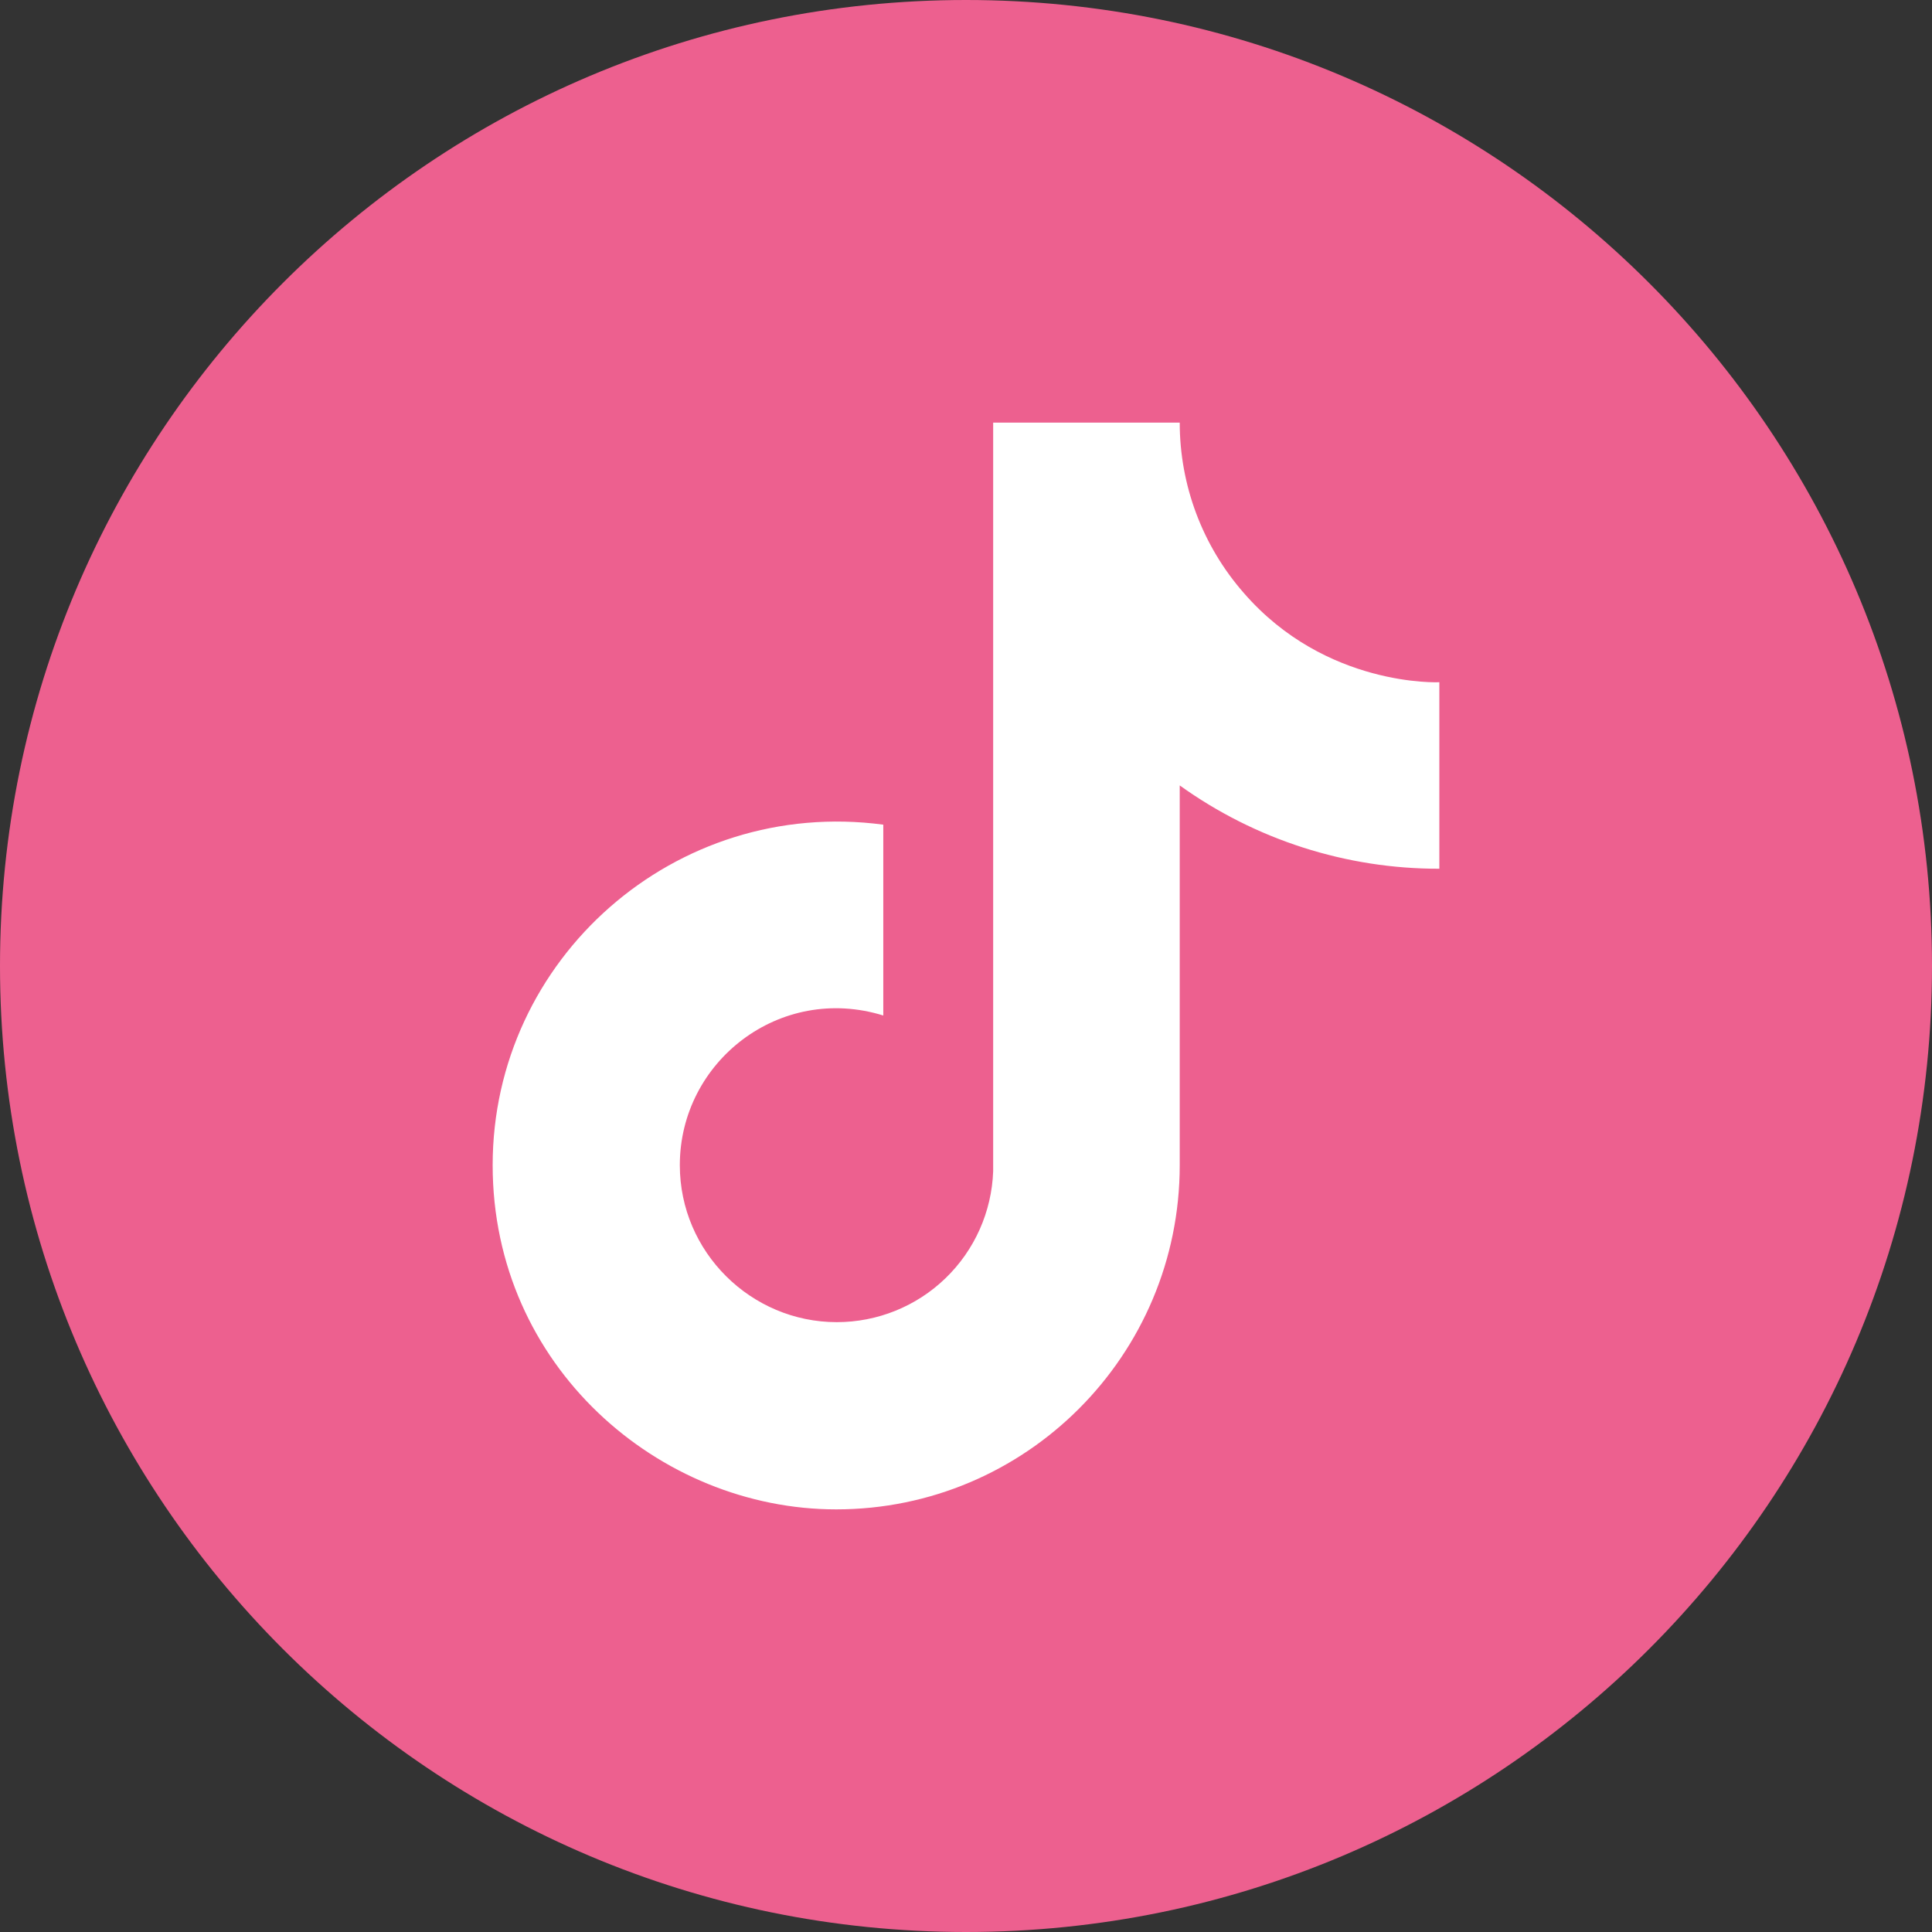
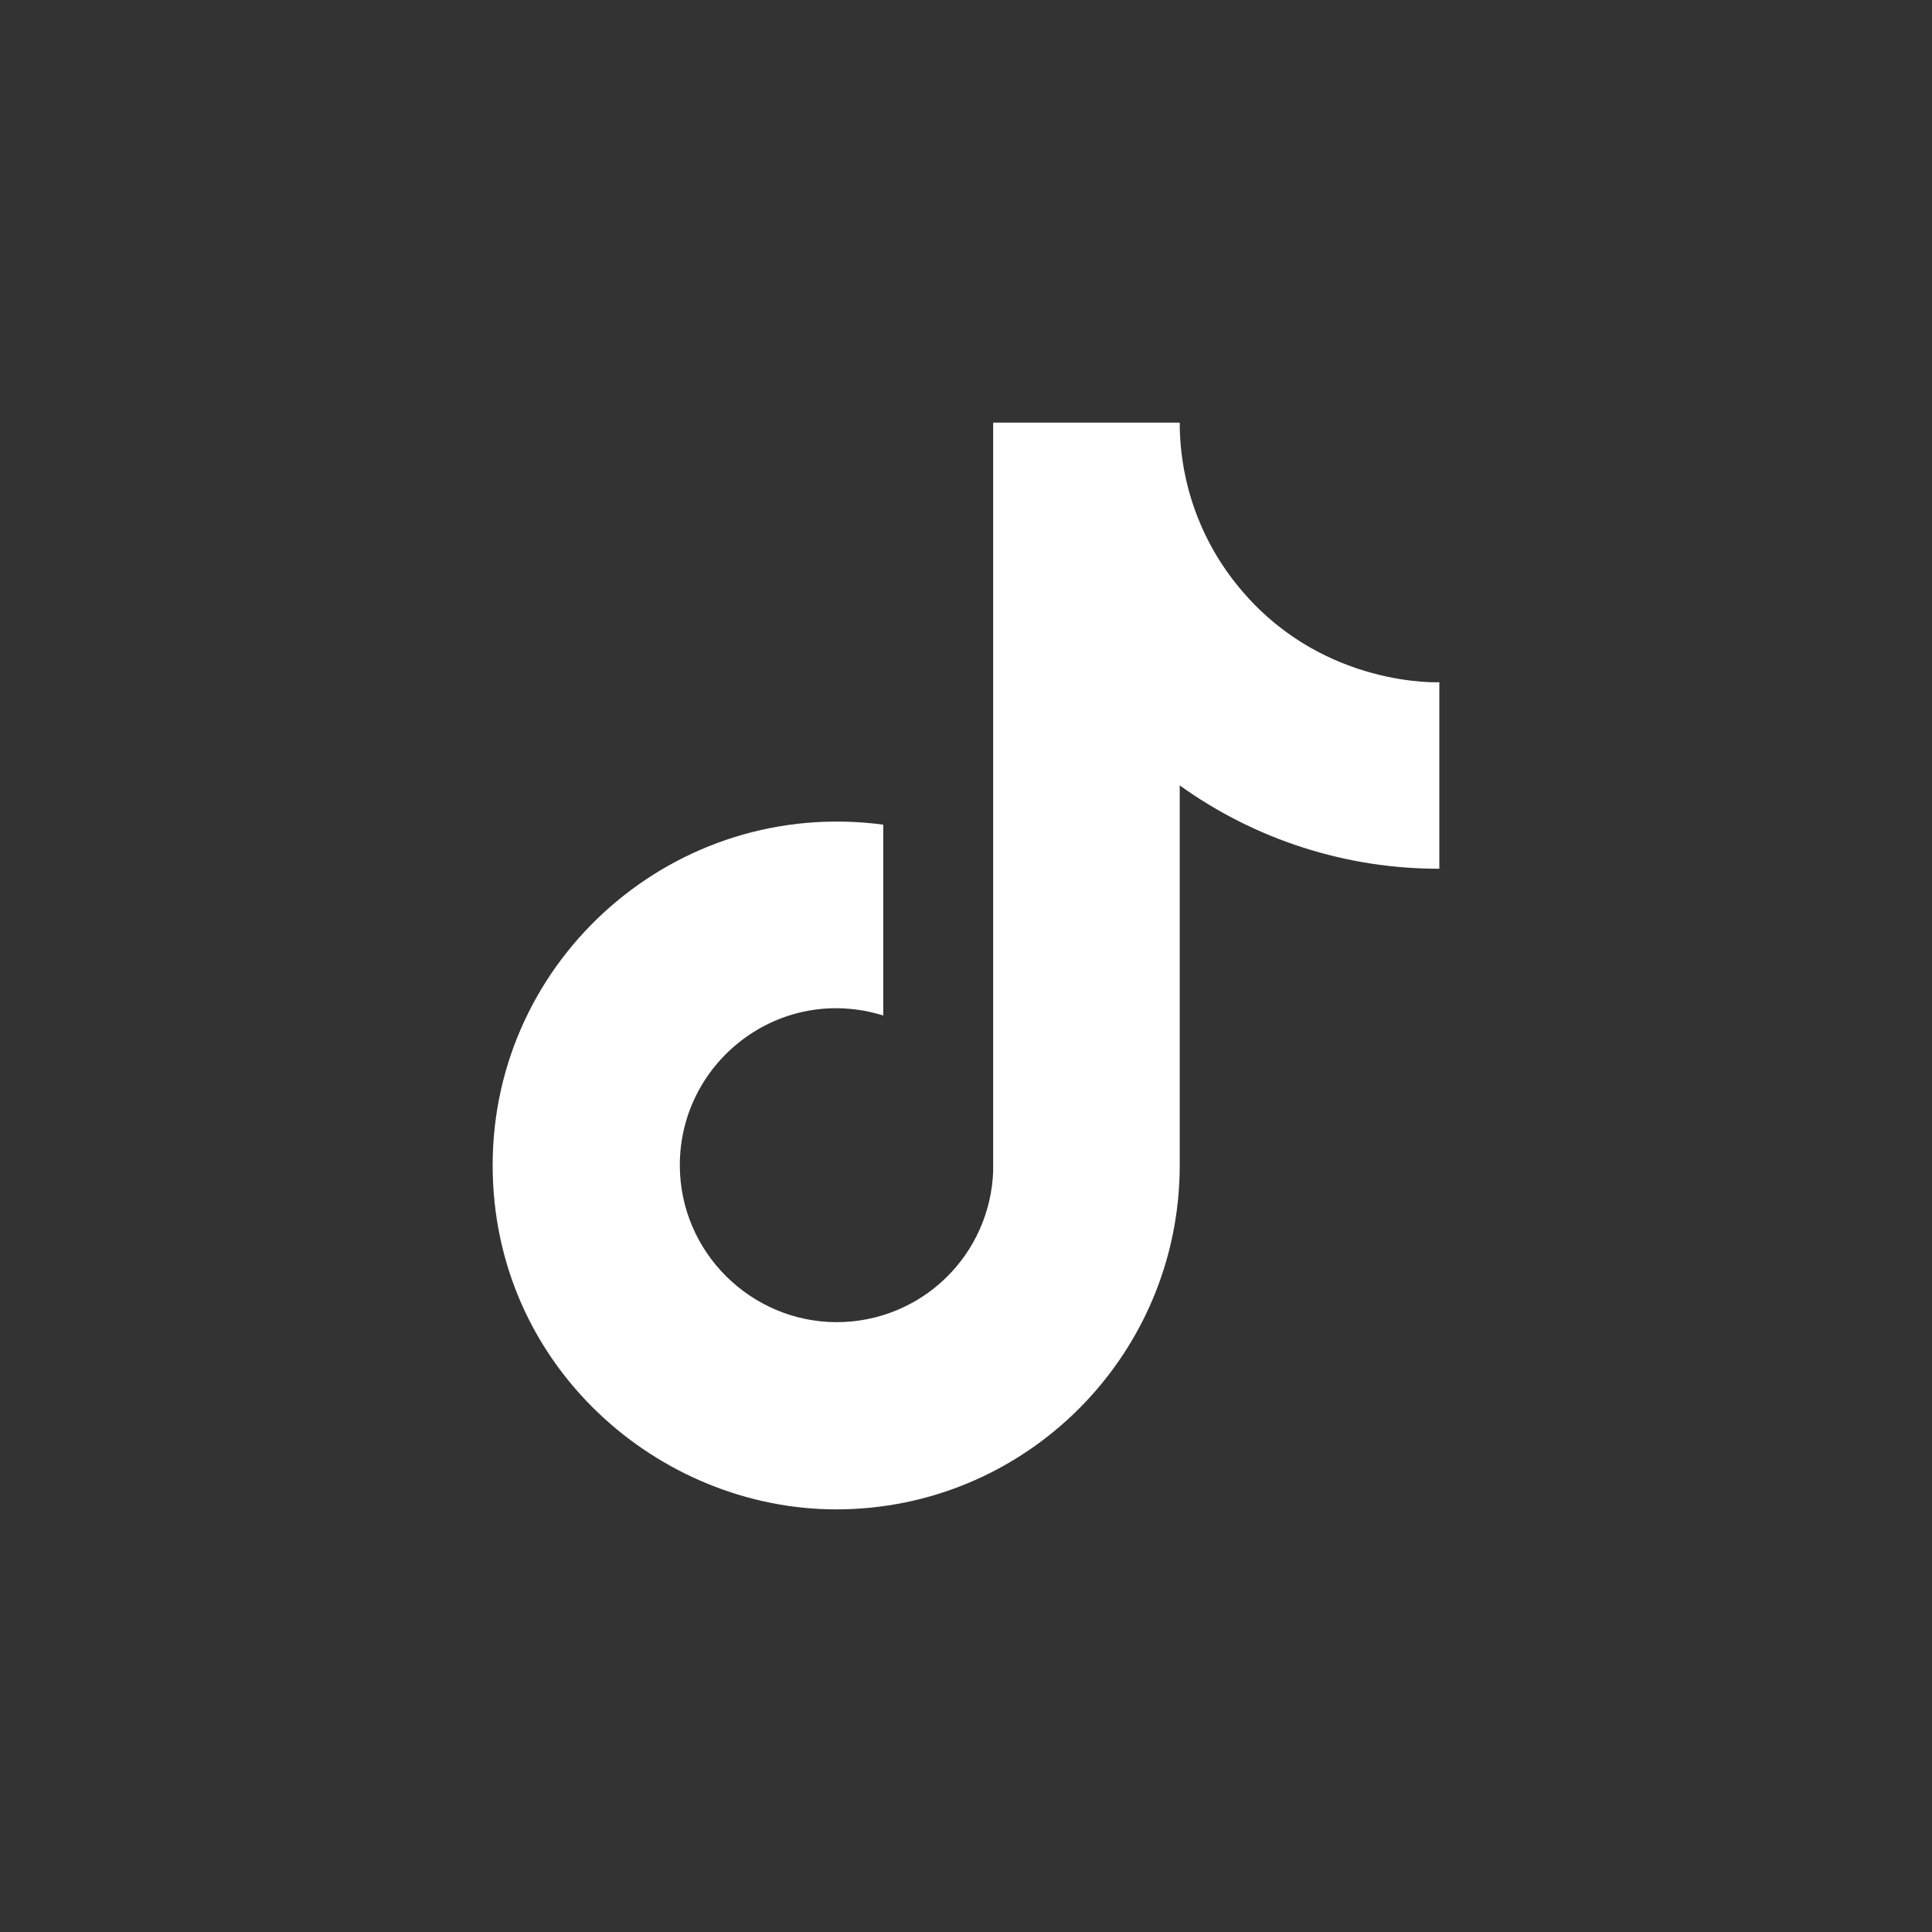
<svg xmlns="http://www.w3.org/2000/svg" width="32" height="32" viewBox="0 0 32 32" fill="none">
  <rect x="0" y="0" width="32" height="32" fill="#333333" stroke="none" />
-   <path d="M0 15.999C0 7.163 7.163 -0 16 -0C24.837 -0 32 7.163 32 15.999C32 24.836 24.837 32 16 32C7.163 32 0 24.836 0 15.999Z" fill="#ED608F" />
  <path d="M20.6 9.82C19.916 9.039 19.54 8.037 19.54 7H16.45V19.399C16.426 20.07 16.143 20.706 15.66 21.172C15.177 21.639 14.531 21.899 13.86 21.899C12.44 21.899 11.26 20.739 11.26 19.299C11.26 17.579 12.92 16.29 14.63 16.82V13.659C11.18 13.2 8.16 15.88 8.16 19.299C8.16 22.63 10.92 25 13.85 25C16.99 25 19.54 22.45 19.54 19.299V13.009C20.793 13.909 22.297 14.392 23.84 14.389V11.3C23.84 11.3 21.96 11.389 20.6 9.82Z" fill="white" />
</svg>